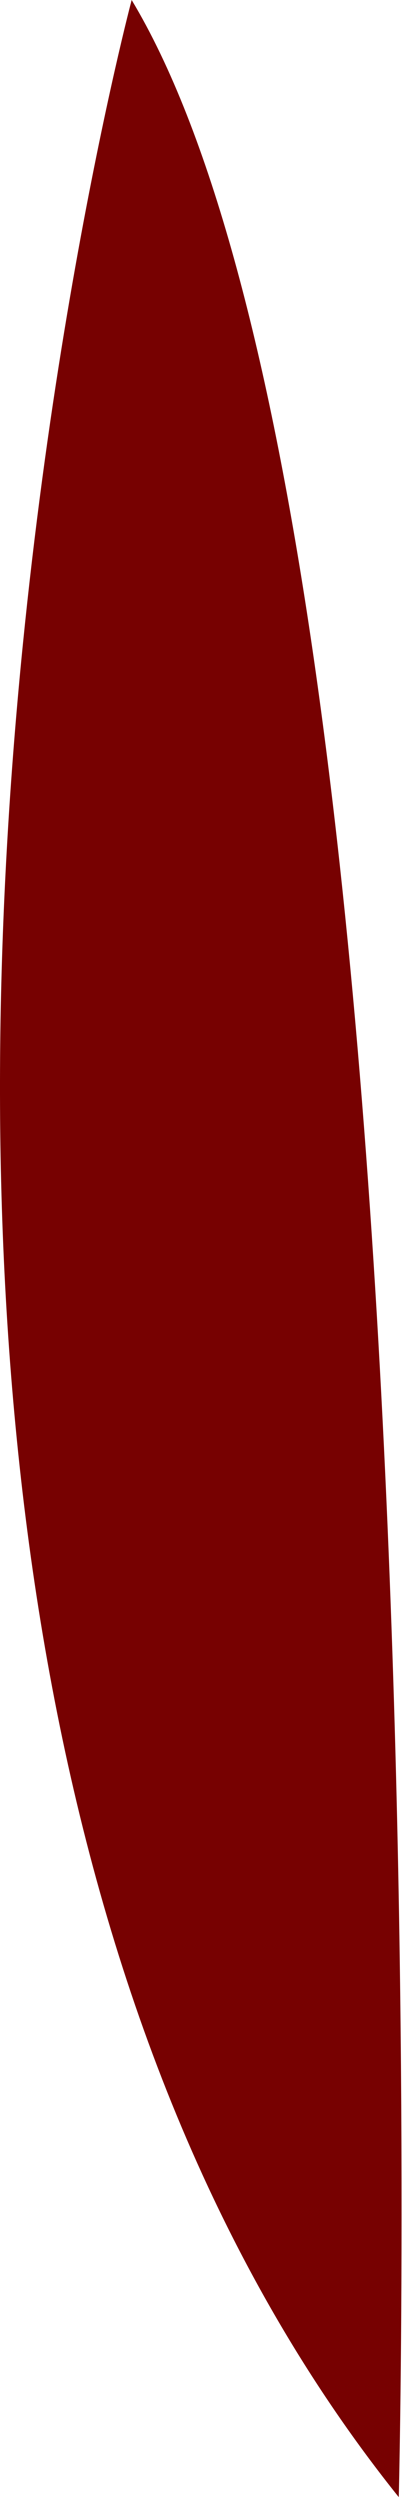
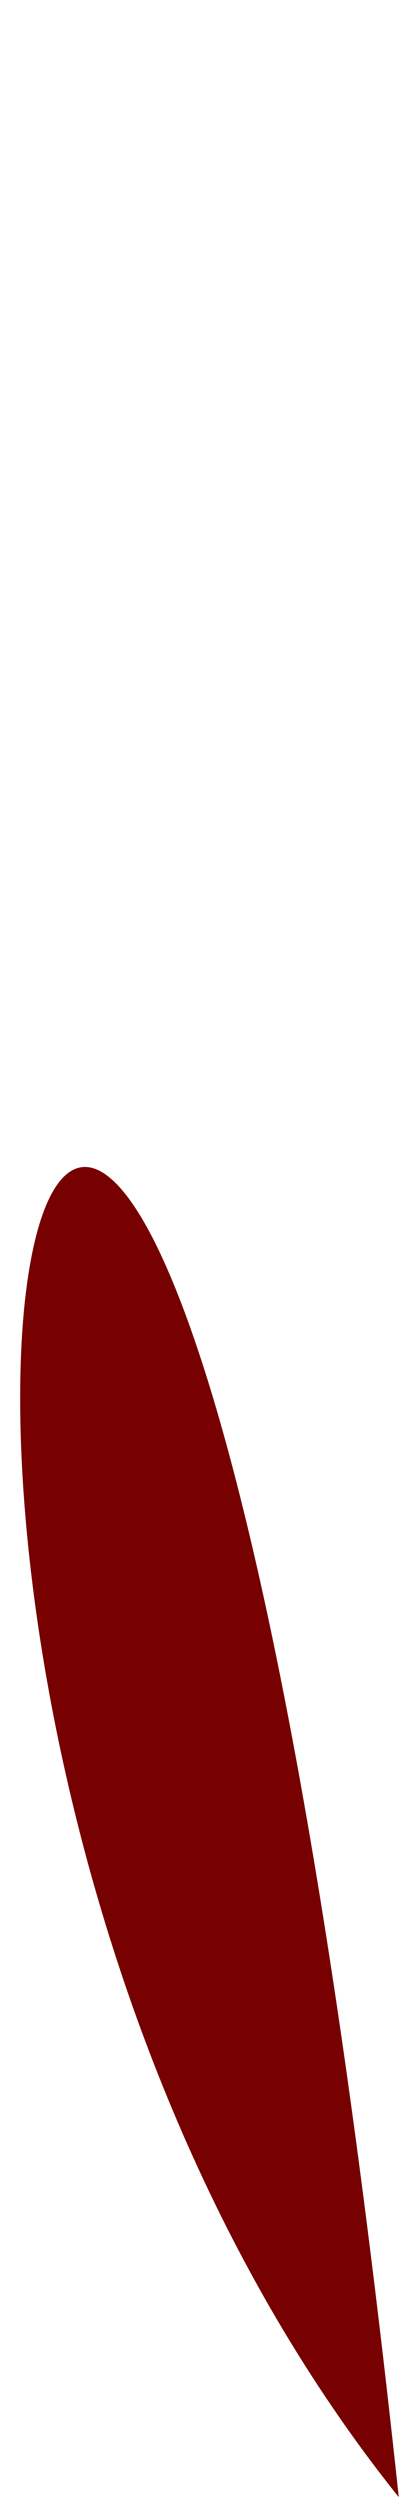
<svg xmlns="http://www.w3.org/2000/svg" fill="none" height="100%" overflow="visible" preserveAspectRatio="none" style="display: block;" viewBox="0 0 10 61" width="100%">
-   <path d="M9.75 60.931C9.75 60.931 10.958 12.859 3.219 0C3.219 0 -7.324 39.642 9.75 60.931Z" fill="#770101" id="Vector" />
+   <path d="M9.75 60.931C3.219 0 -7.324 39.642 9.75 60.931Z" fill="#770101" id="Vector" />
</svg>